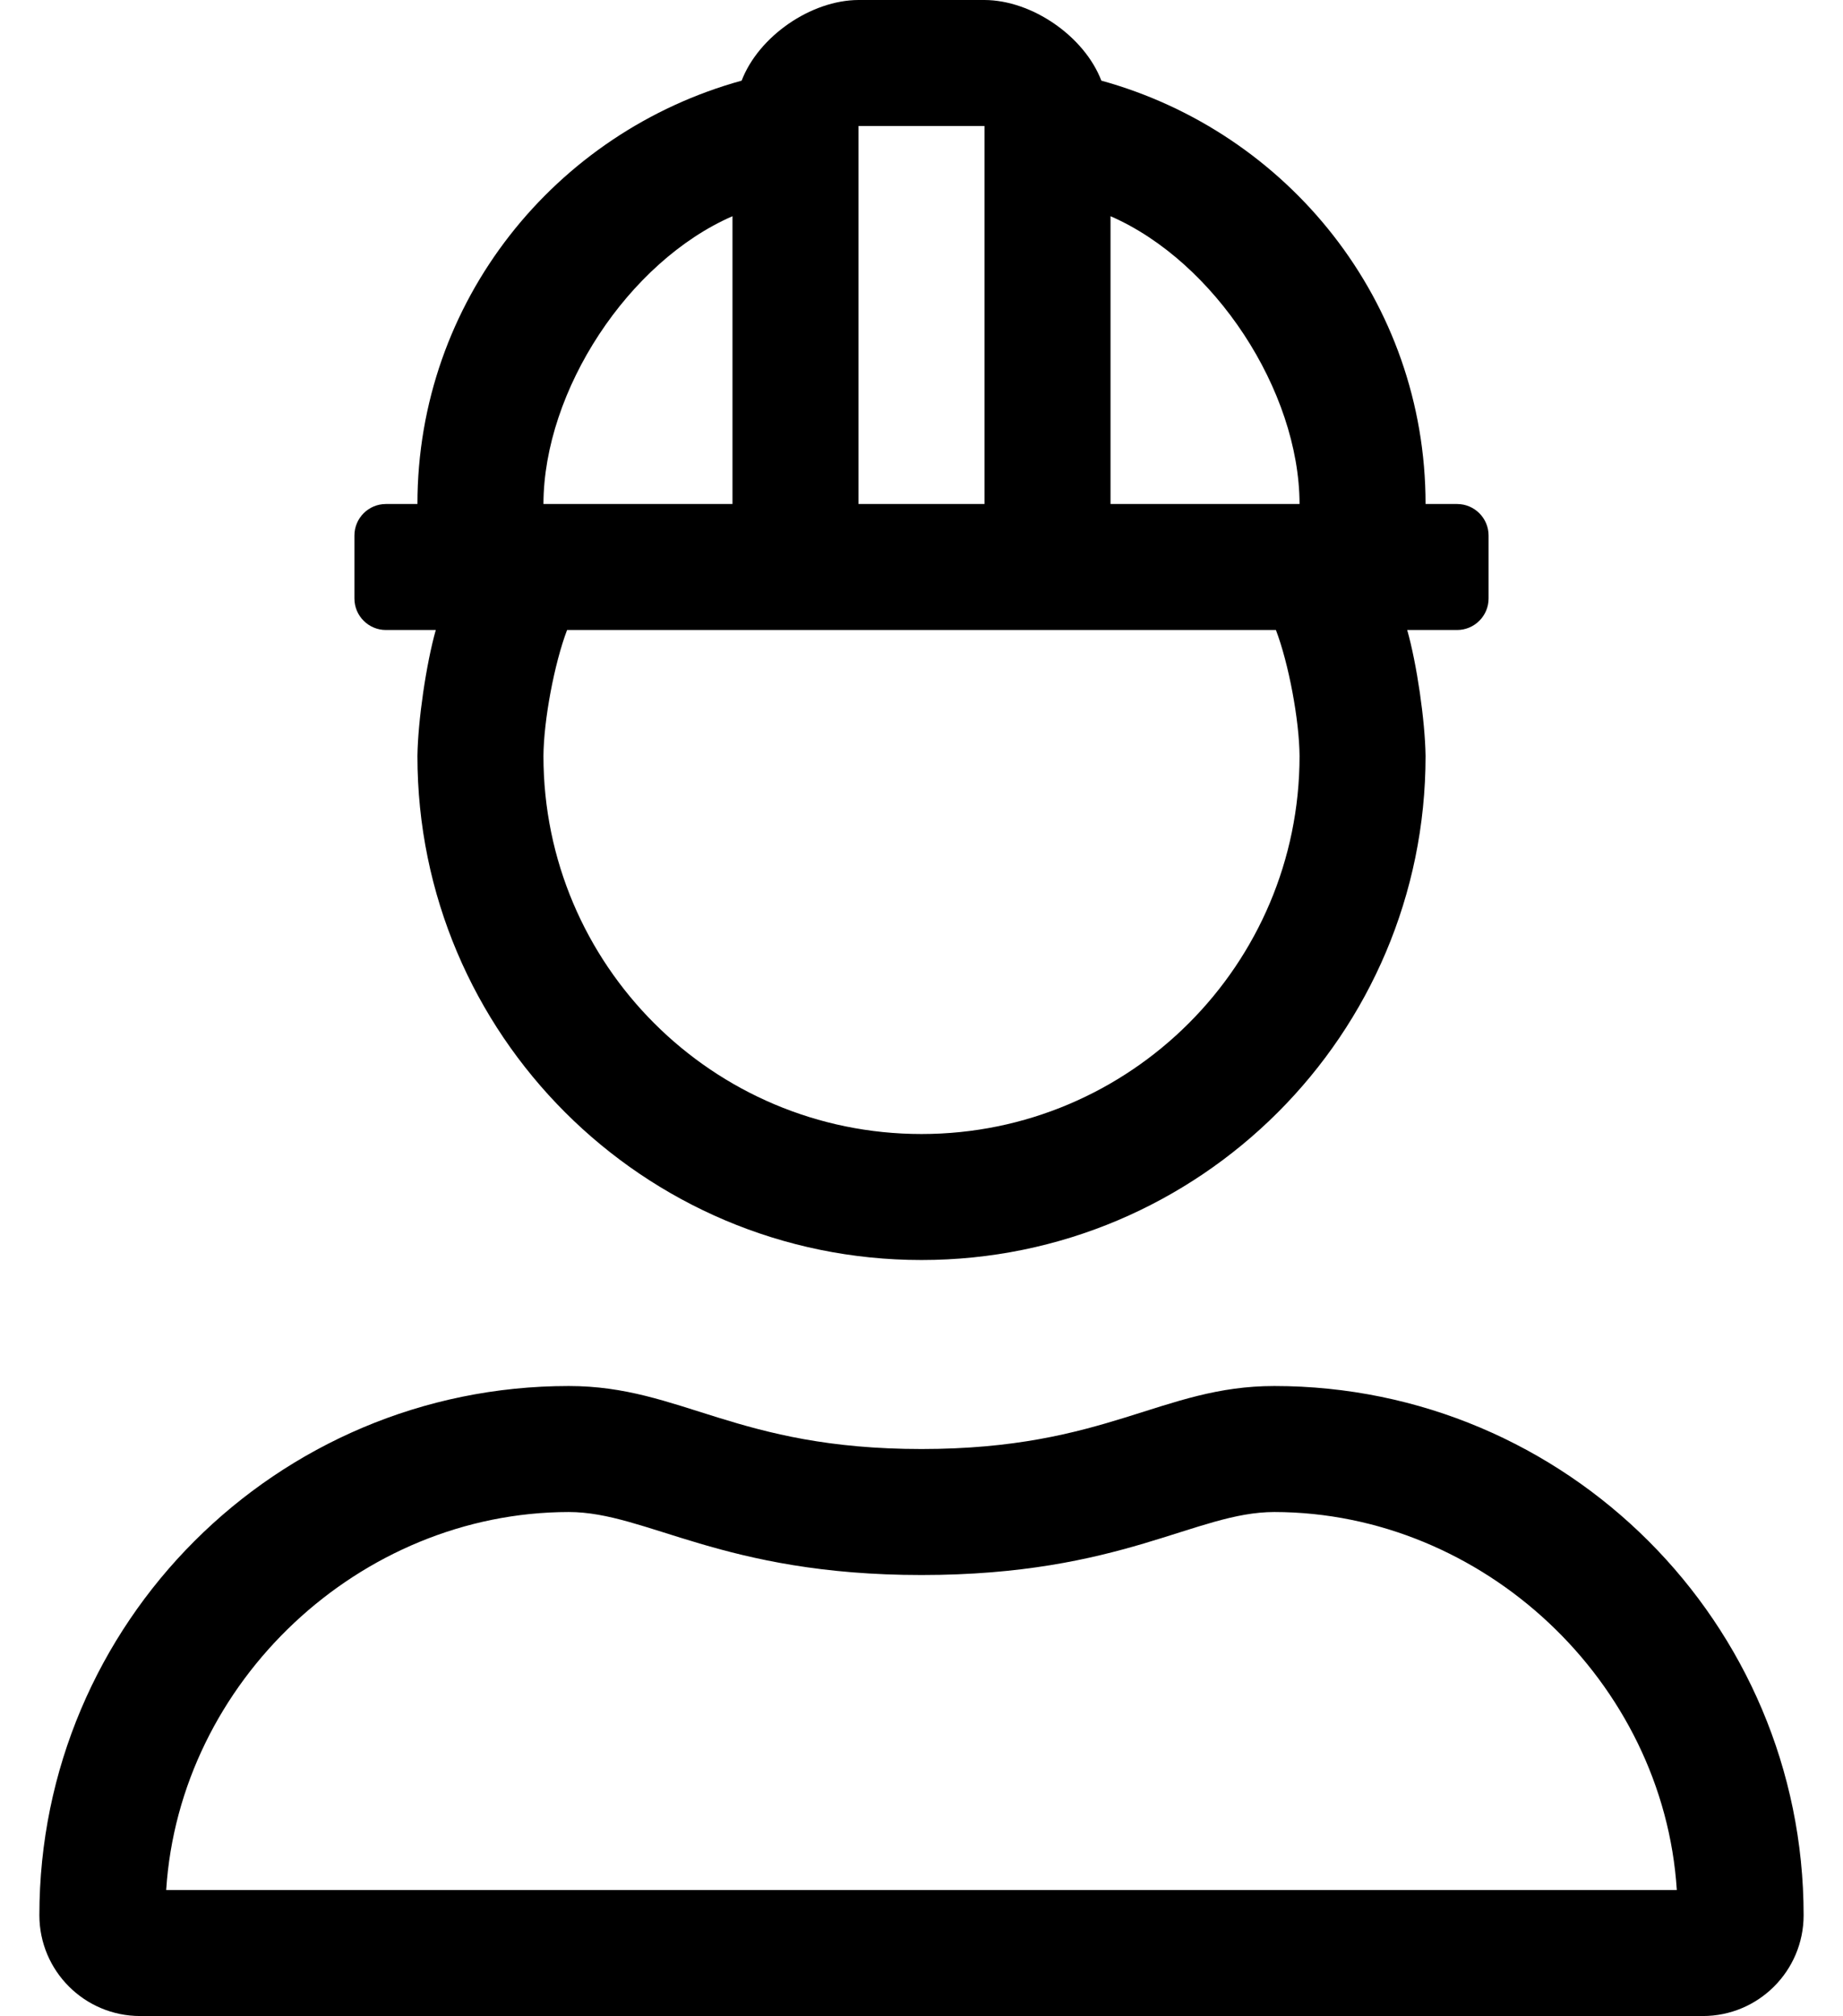
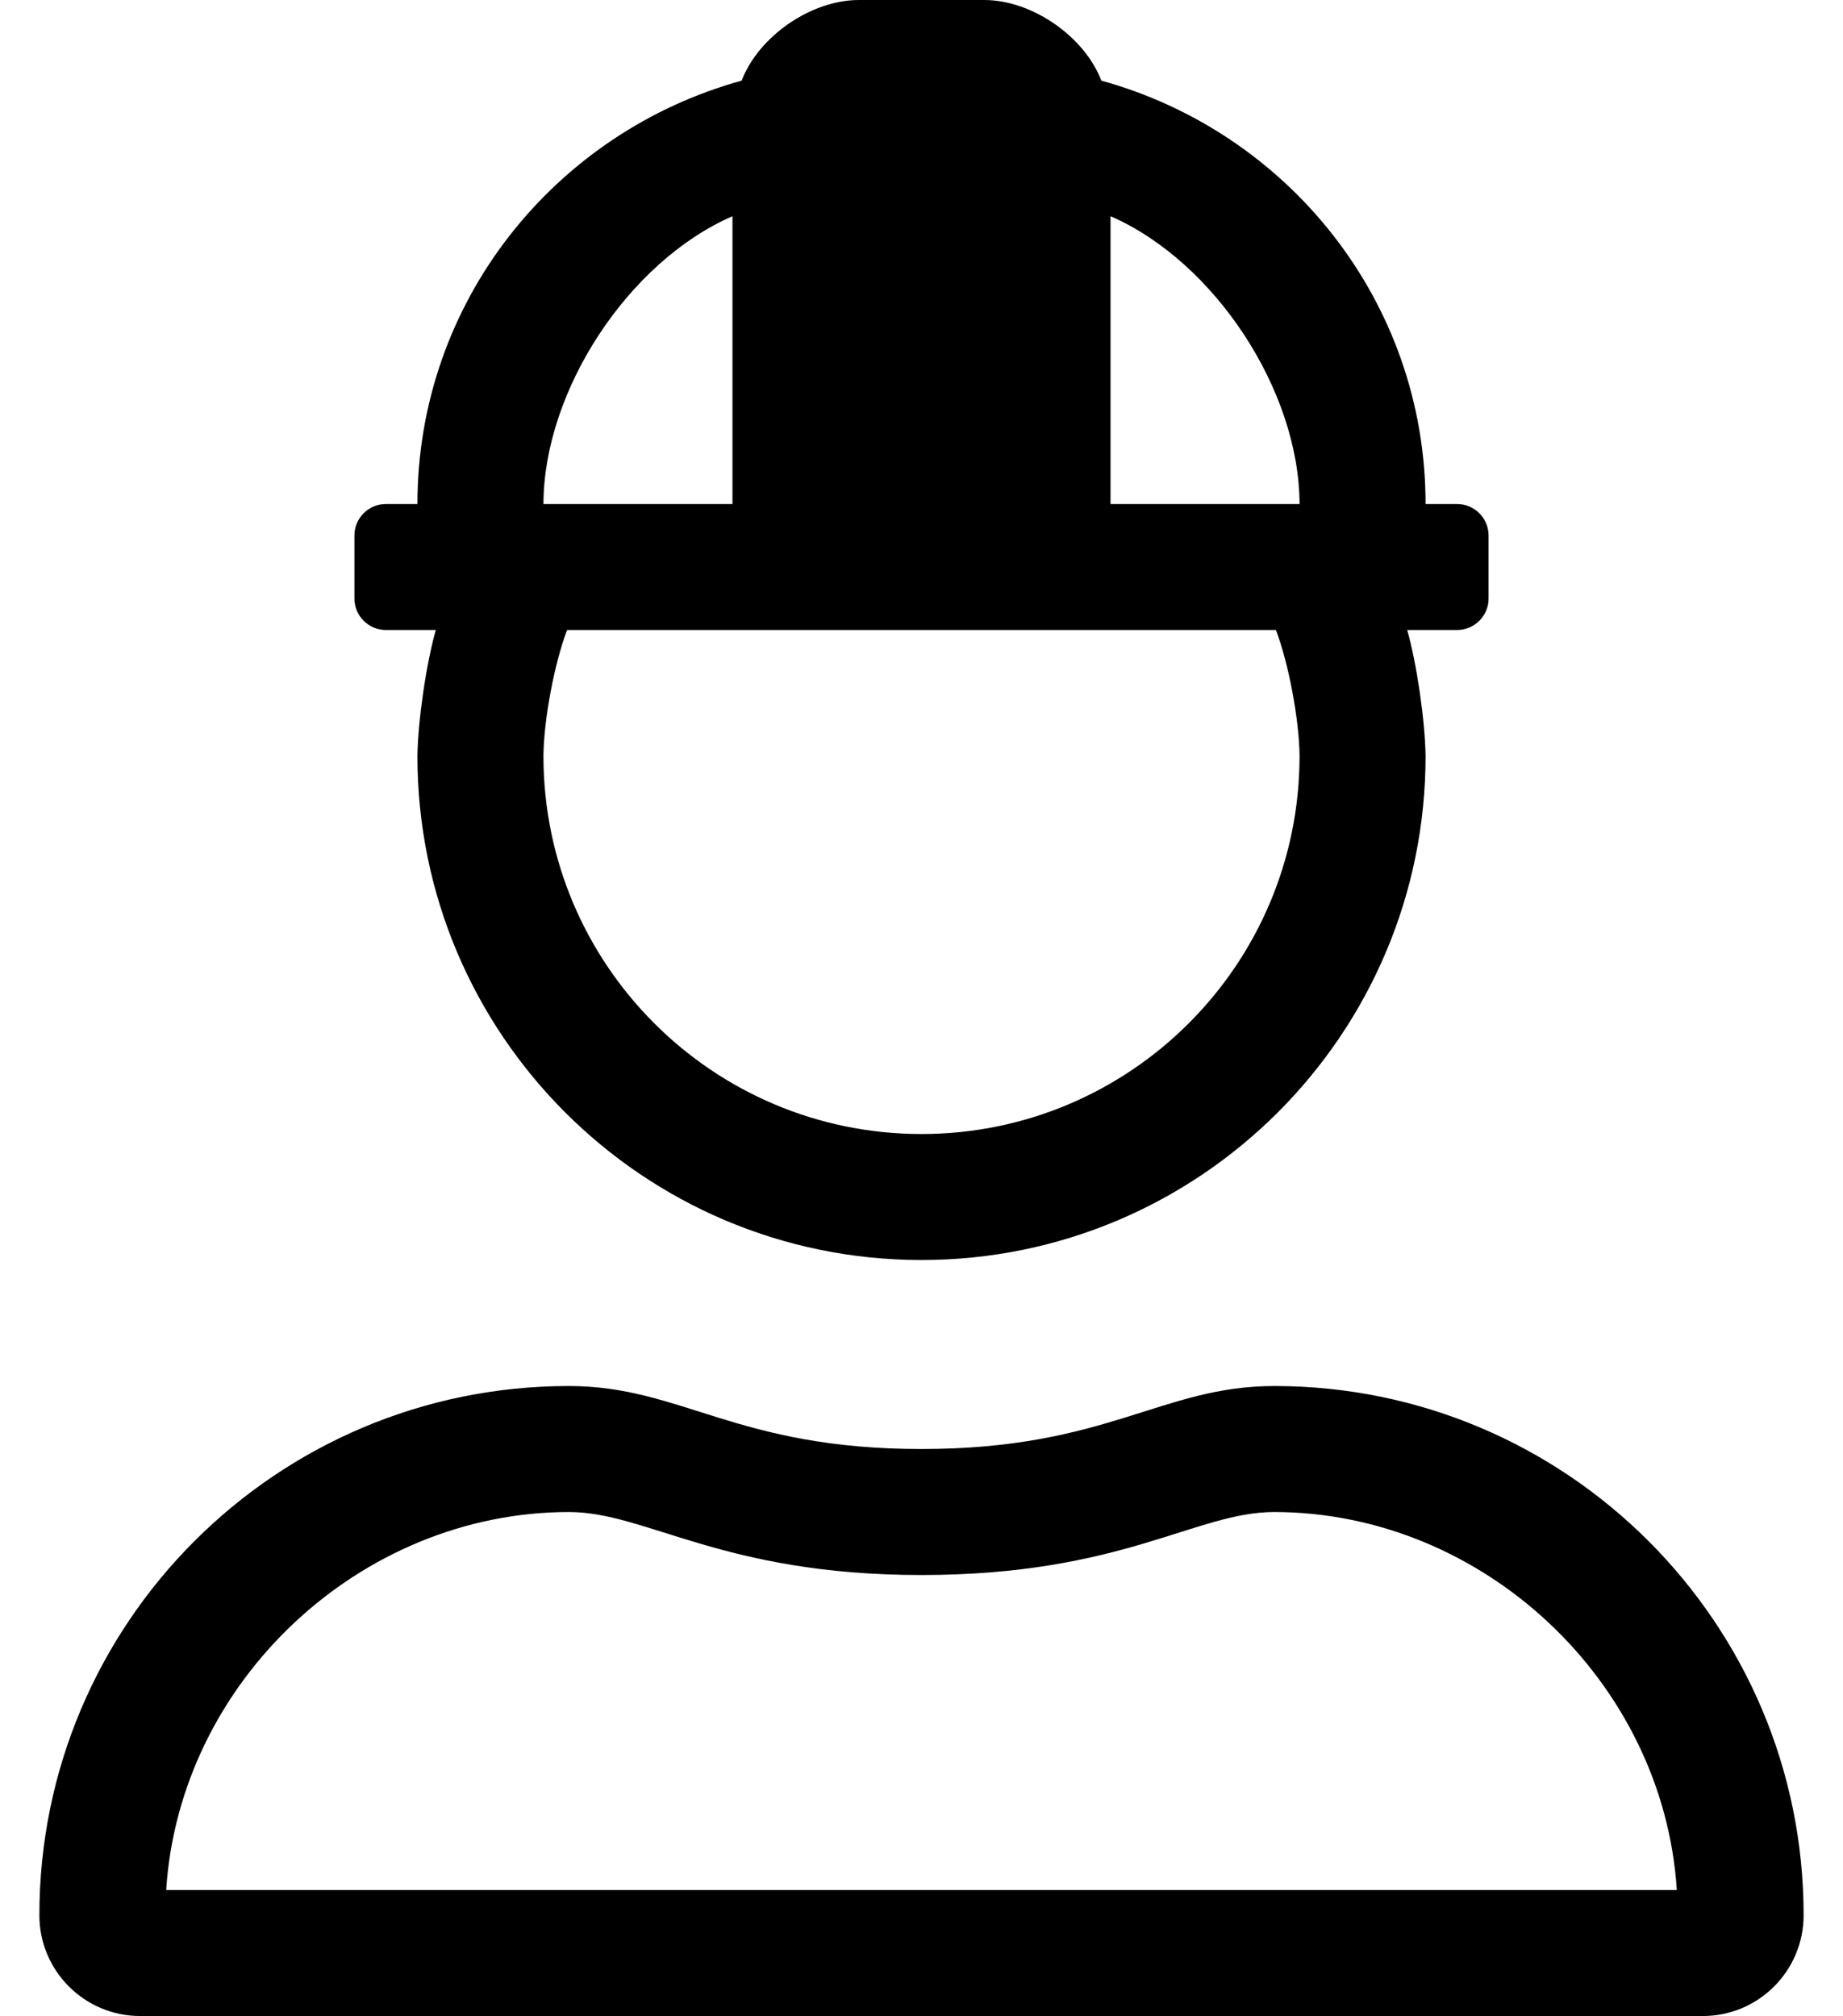
<svg xmlns="http://www.w3.org/2000/svg" version="1.1" viewBox="-10 0 468 512">
-   <path fill="currentColor" d="M313.6 352c74.189 0 134.4 60.211 134.4 134.4c0 14.131 -11.469 25.6 -25.6 25.6v0h-396.801c-14.131 0 -25.6 -11.469 -25.6 -25.6c0 -74.189 60.211 -134.4 134.4 -134.4h0.04c28.68 0 42.409 16 89.56 16 s60.88 -16 89.6 -16zM32.2 480h383.6c-3.378 -52.929 -49.163 -95.936 -102.2 -96c-20 0 -38.6 16 -89.6 16c-50.64 0 -69.74 -16 -89.56 -16c-53.054 0.047 -98.856 43.056 -102.24 96zM88 160c-4.416 0 -8 -3.584 -8 -8v-16 c0 -4.416 3.584 -8 8 -8h8c0 -51.52 35 -94.46 82.33 -107.52c4.315 -11.265 17.607 -20.439 29.67 -20.48h32c12.062 0.041 25.355 9.216 29.67 20.48c47.33 13.06 82.33 56 82.33 107.52h8c4.416 0 8 3.584 8 8v16 c0 4.416 -3.584 8 -8 8h-12.66c2.445 8.663 4.532 22.999 4.66 32c0 70.656 -57.344 128 -128 128s-128 -57.344 -128 -128c0.128 -9.001 2.215 -23.337 4.66 -32h-12.66zM272 54.91v73.09h48 c-0.069 -28.828 -21.573 -61.572 -48 -73.09zM208 32v96h32v-96h-32zM128 128h48v-73.09c-26.427 11.518 -47.931 44.262 -48 73.09zM134 160c-3.244 8.534 -5.932 22.87 -6 32c0 52.992 43.008 96 96 96s96 -43.008 96 -96 c-0.068 -9.13 -2.756 -23.466 -6 -32h-180z" />
+   <path fill="currentColor" d="M313.6 352c74.189 0 134.4 60.211 134.4 134.4c0 14.131 -11.469 25.6 -25.6 25.6v0h-396.801c-14.131 0 -25.6 -11.469 -25.6 -25.6c0 -74.189 60.211 -134.4 134.4 -134.4h0.04c28.68 0 42.409 16 89.56 16 s60.88 -16 89.6 -16zM32.2 480h383.6c-3.378 -52.929 -49.163 -95.936 -102.2 -96c-20 0 -38.6 16 -89.6 16c-50.64 0 -69.74 -16 -89.56 -16c-53.054 0.047 -98.856 43.056 -102.24 96zM88 160c-4.416 0 -8 -3.584 -8 -8v-16 c0 -4.416 3.584 -8 8 -8h8c0 -51.52 35 -94.46 82.33 -107.52c4.315 -11.265 17.607 -20.439 29.67 -20.48h32c12.062 0.041 25.355 9.216 29.67 20.48c47.33 13.06 82.33 56 82.33 107.52h8c4.416 0 8 3.584 8 8v16 c0 4.416 -3.584 8 -8 8h-12.66c2.445 8.663 4.532 22.999 4.66 32c0 70.656 -57.344 128 -128 128s-128 -57.344 -128 -128c0.128 -9.001 2.215 -23.337 4.66 -32h-12.66zM272 54.91v73.09h48 c-0.069 -28.828 -21.573 -61.572 -48 -73.09zM208 32v96v-96h-32zM128 128h48v-73.09c-26.427 11.518 -47.931 44.262 -48 73.09zM134 160c-3.244 8.534 -5.932 22.87 -6 32c0 52.992 43.008 96 96 96s96 -43.008 96 -96 c-0.068 -9.13 -2.756 -23.466 -6 -32h-180z" />
</svg>